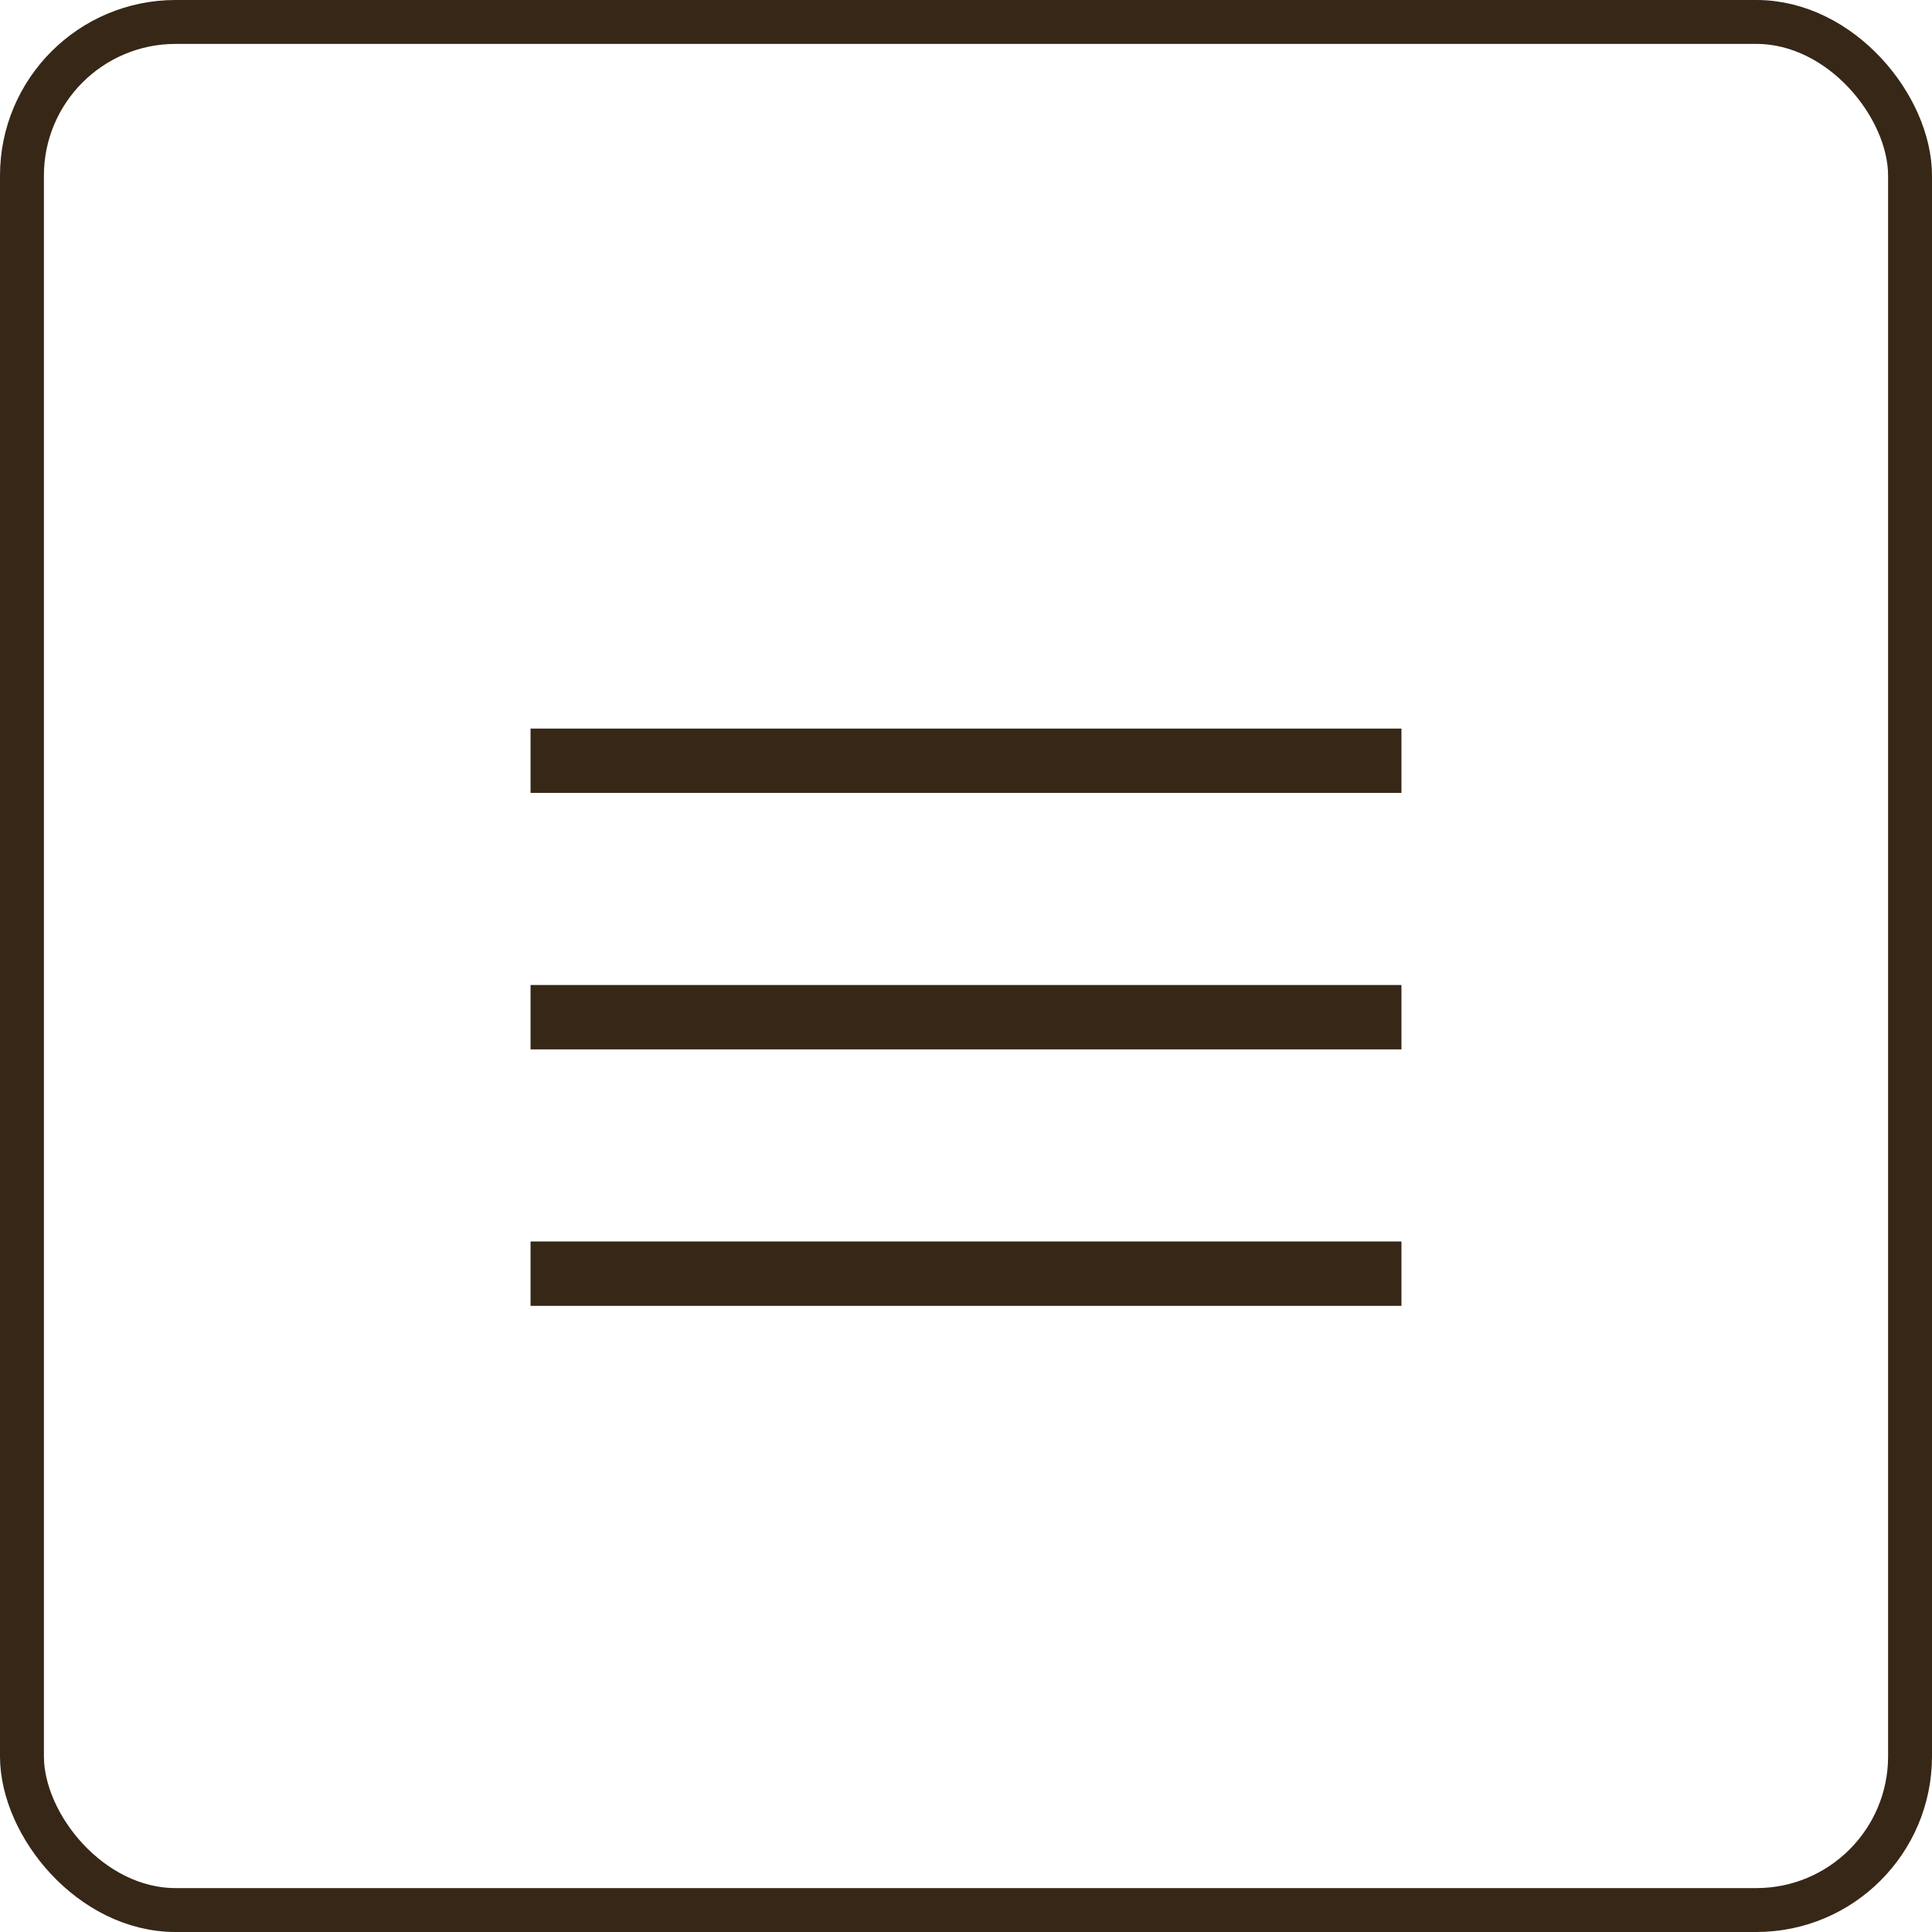
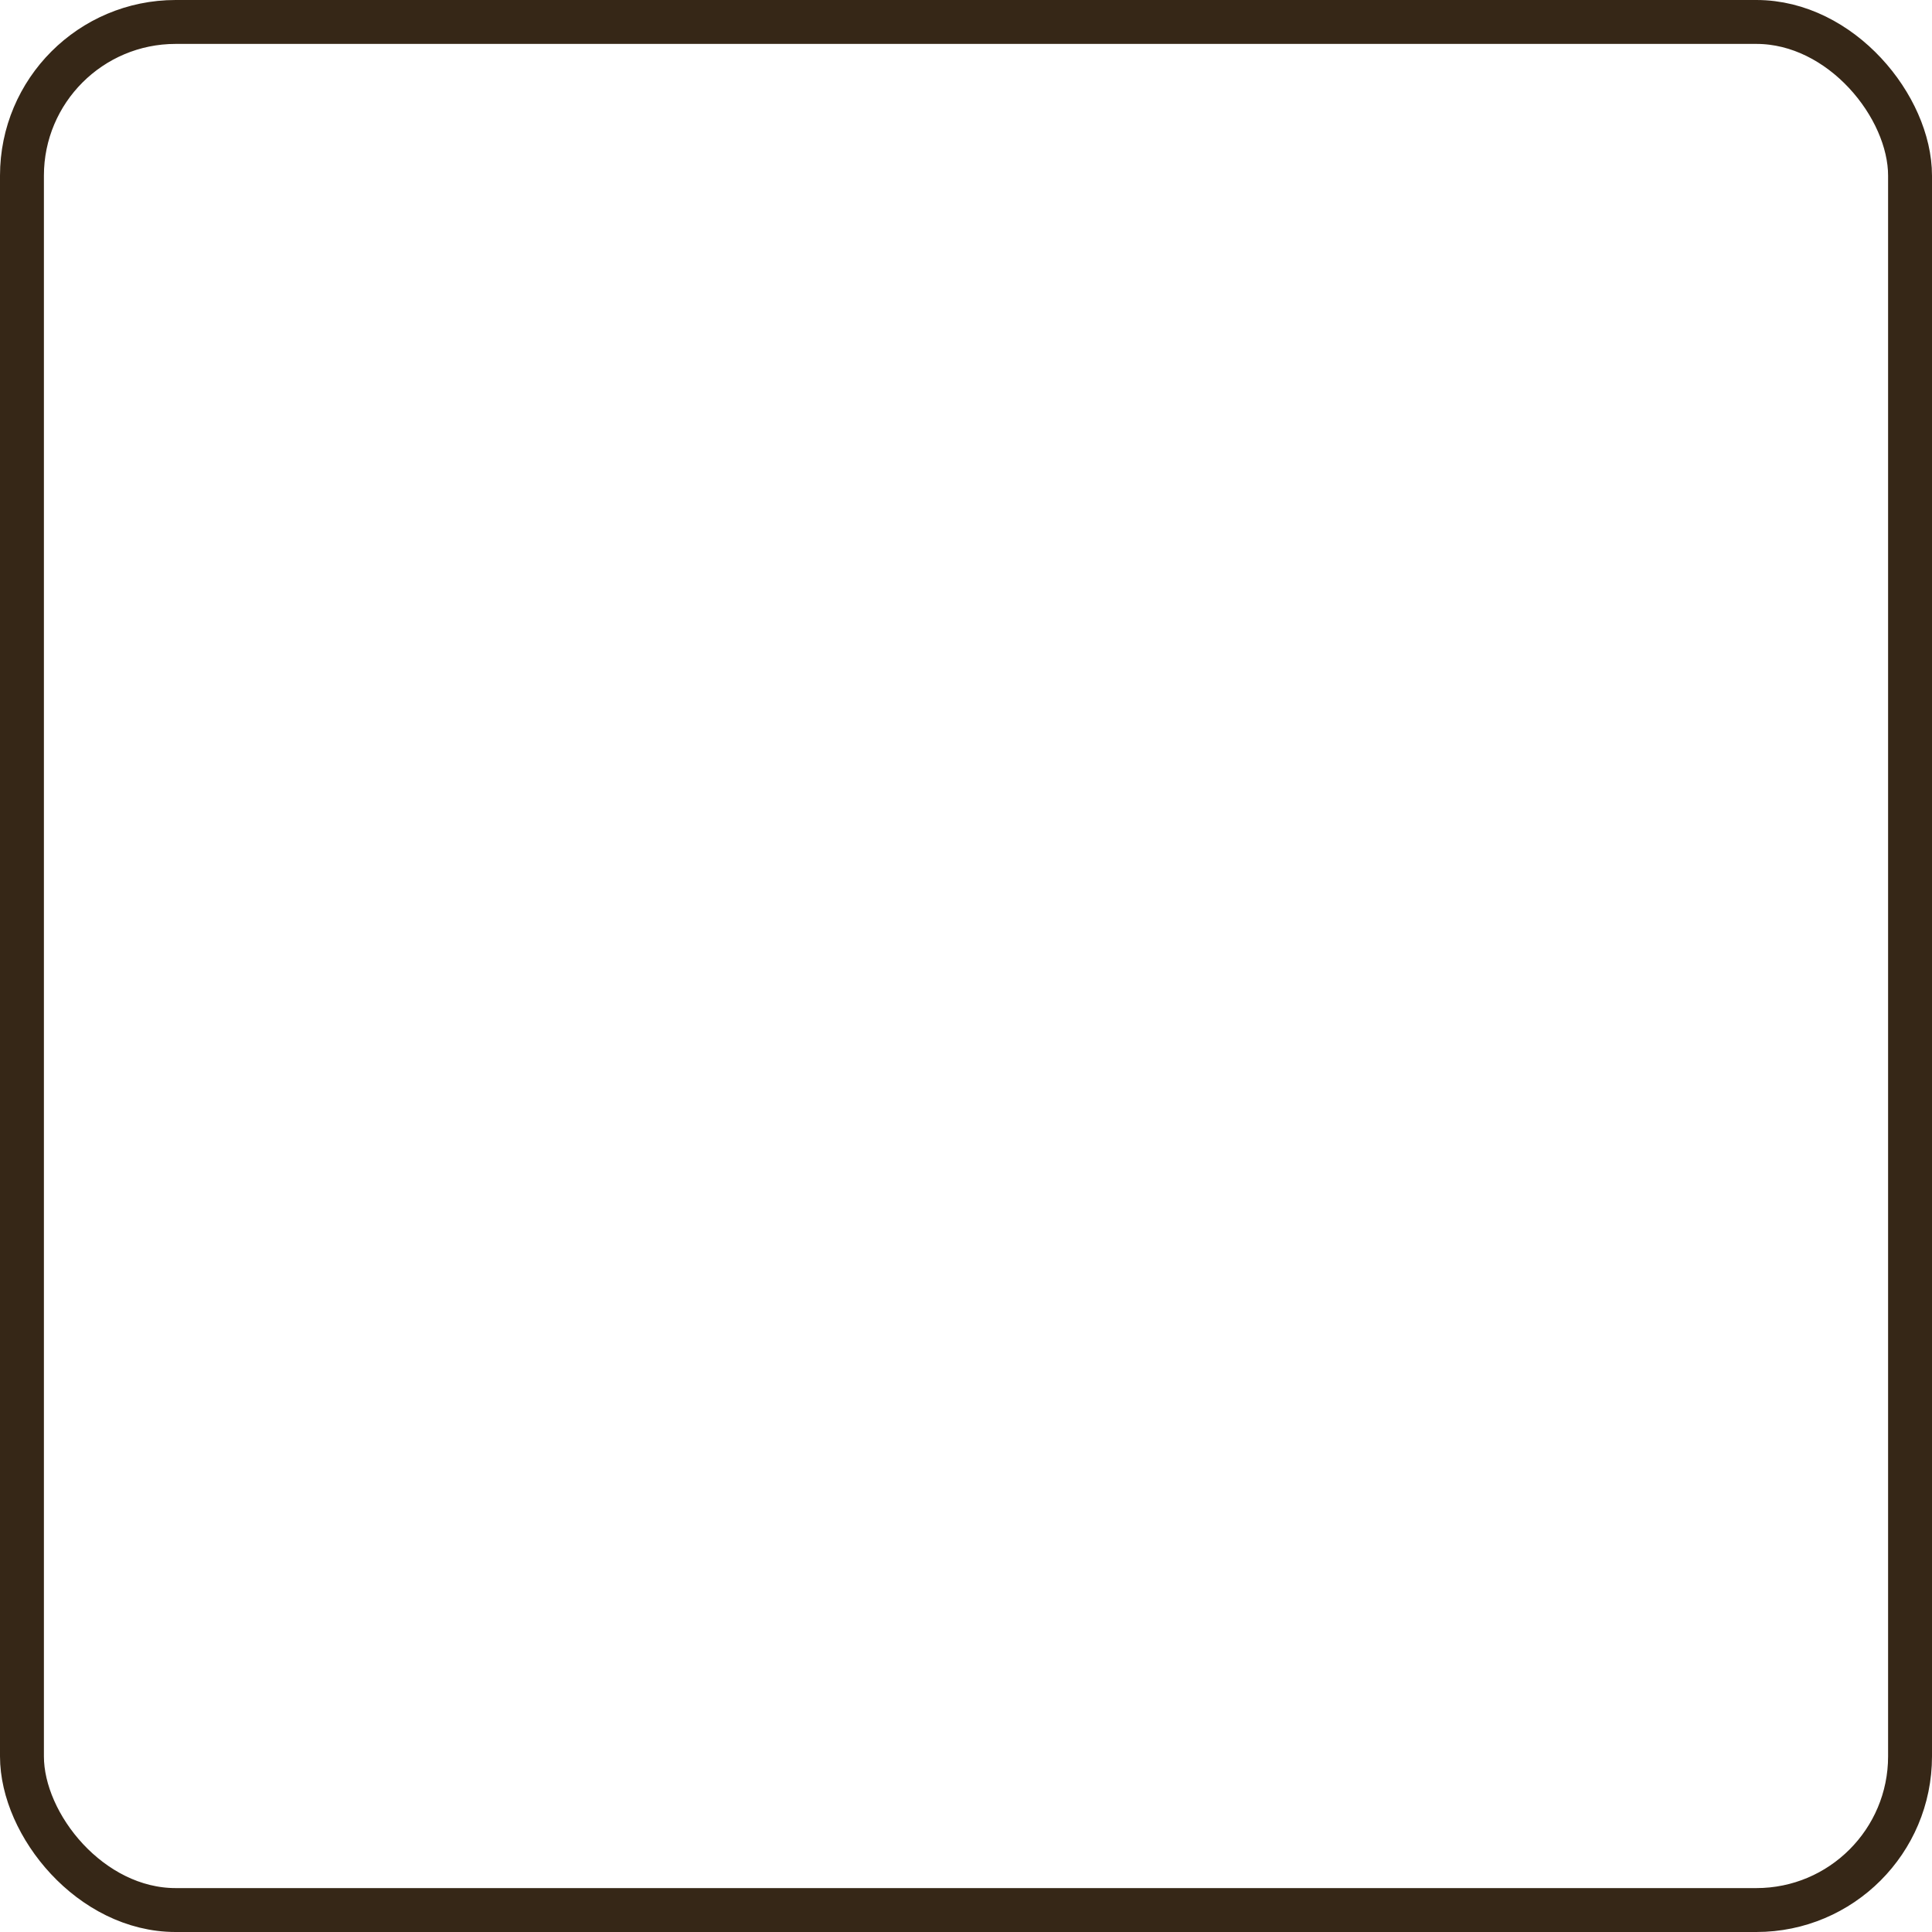
<svg xmlns="http://www.w3.org/2000/svg" width="44" height="44" viewBox="0 0 44 44" fill="none">
  <rect x="0.5" y="0.5" width="43" height="43" rx="3.5" stroke="#362717" />
-   <path d="M12.083 29.74V28.274H31.917V29.74H12.083ZM12.083 23.899V22.433H31.917V23.899H12.083ZM12.083 18.058V16.593H31.917V18.058H12.083Z" fill="#362717" />
</svg>